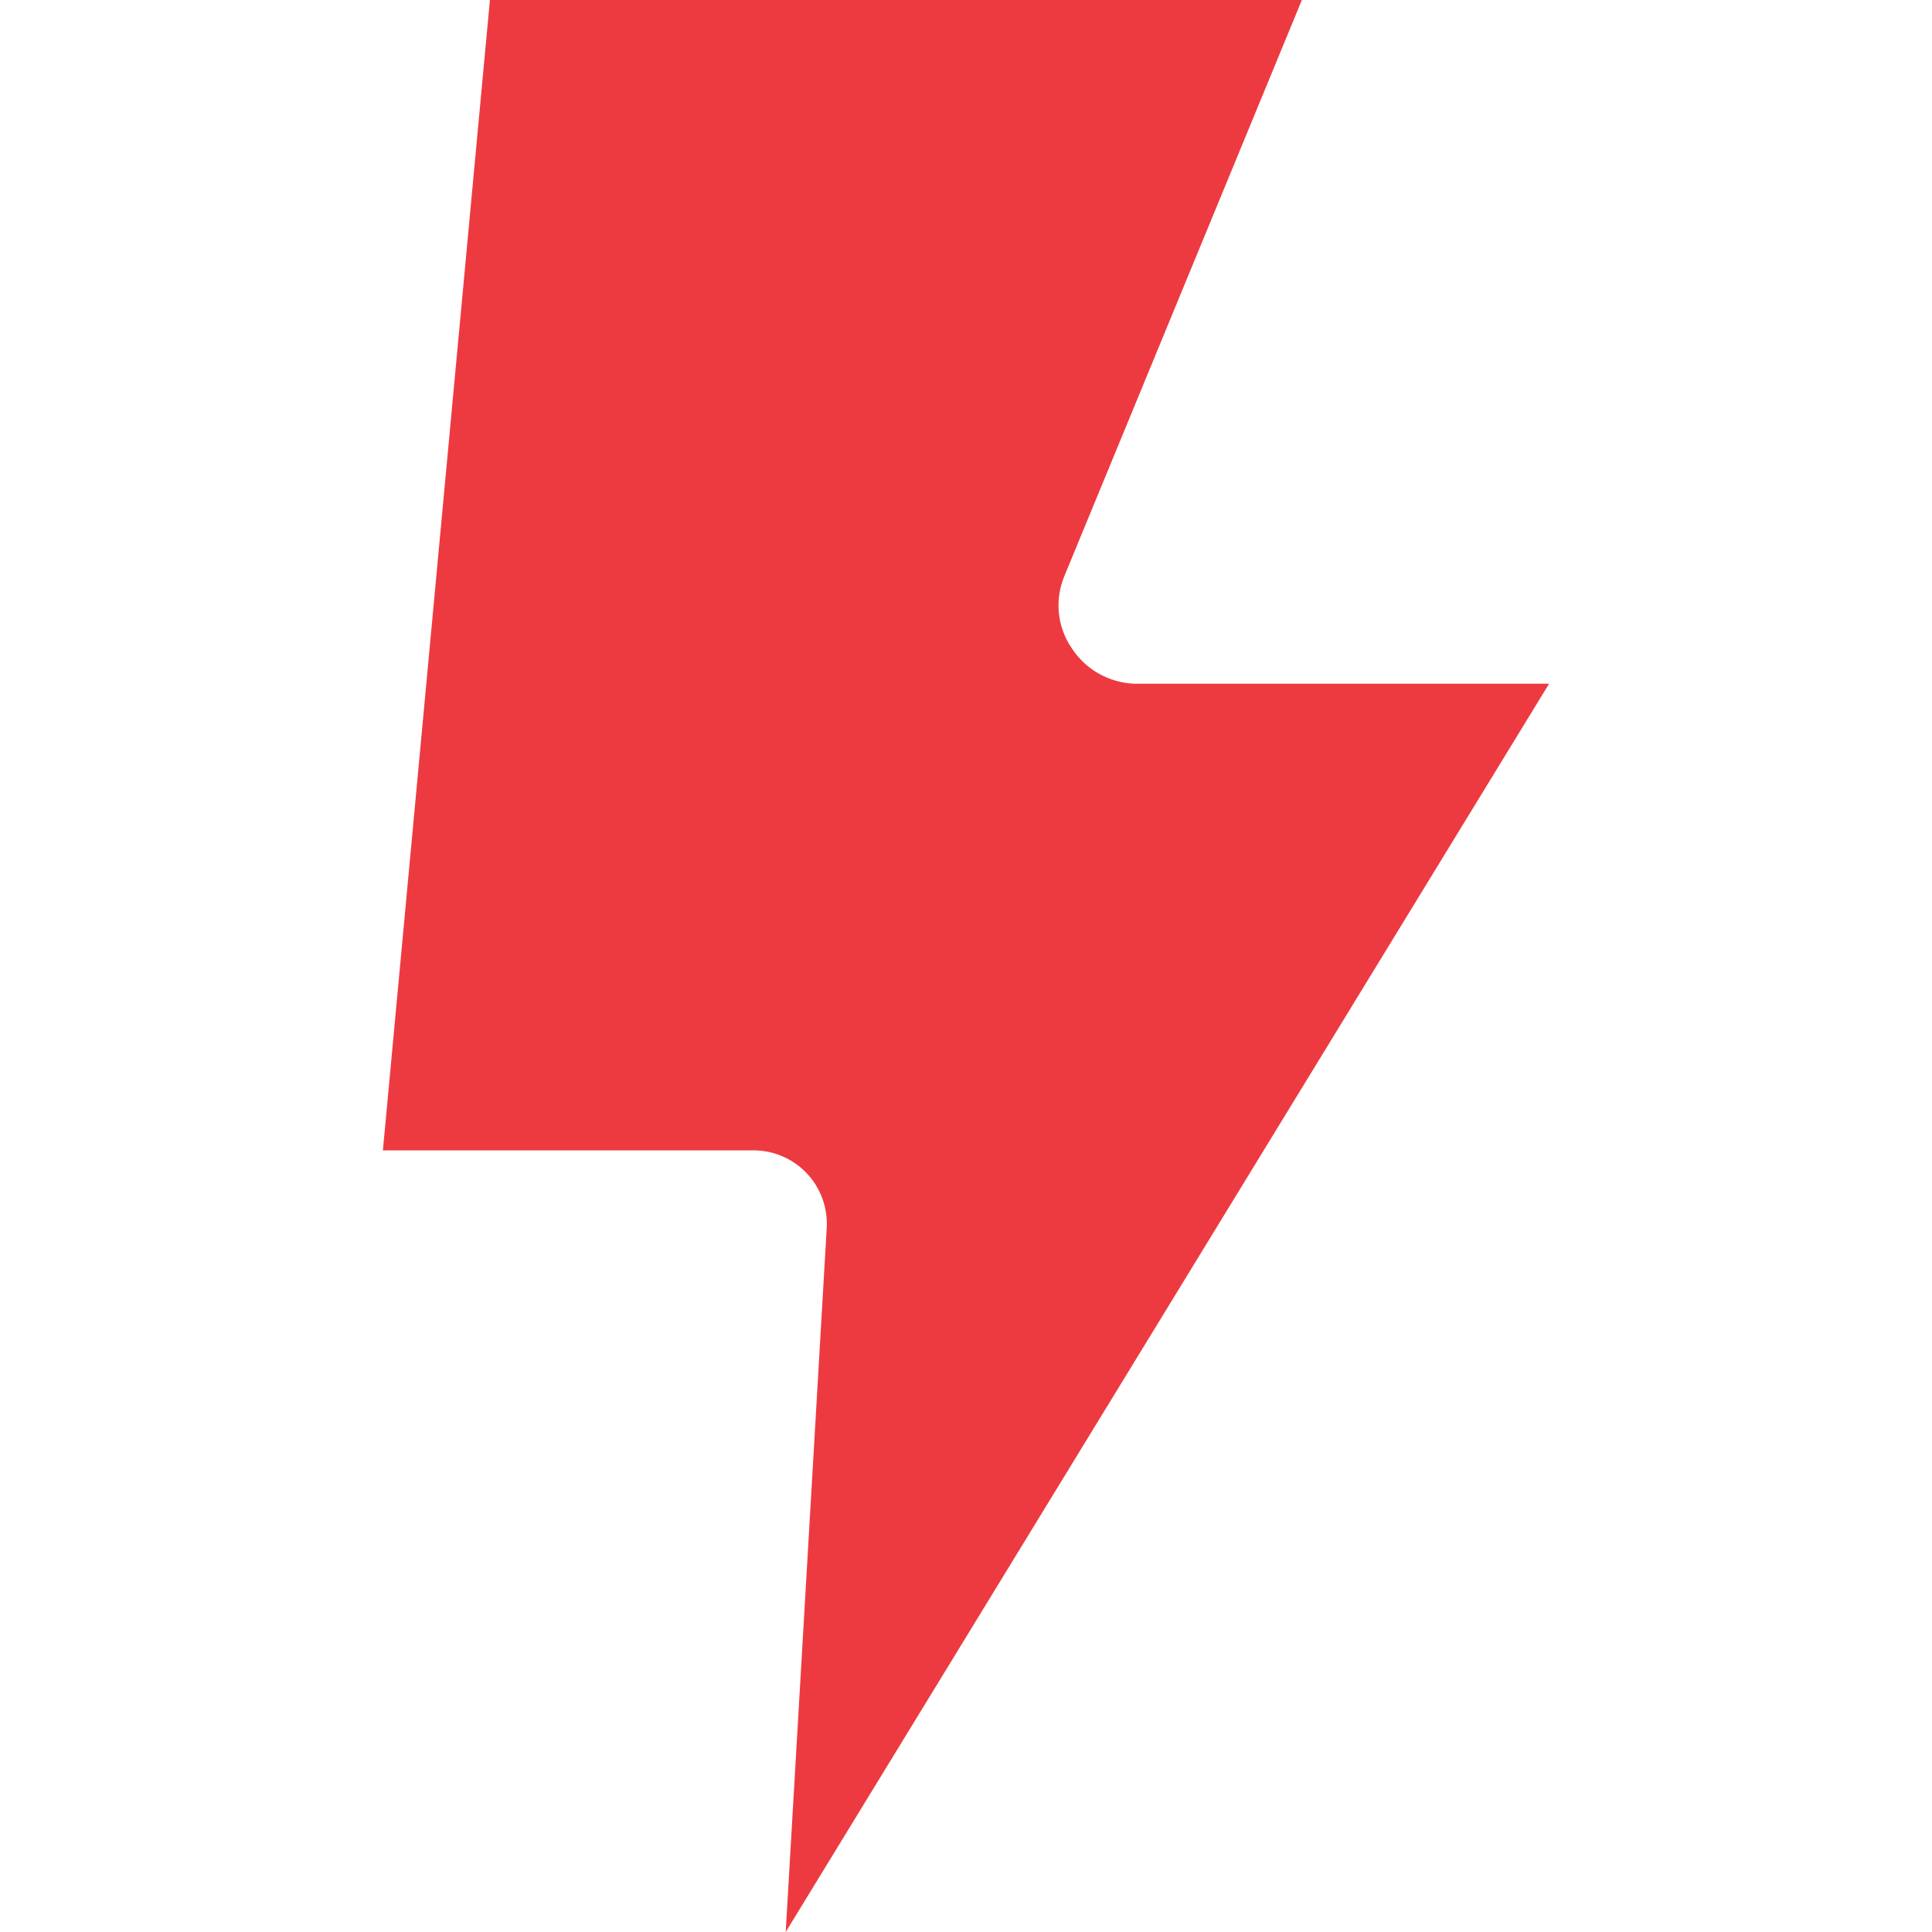
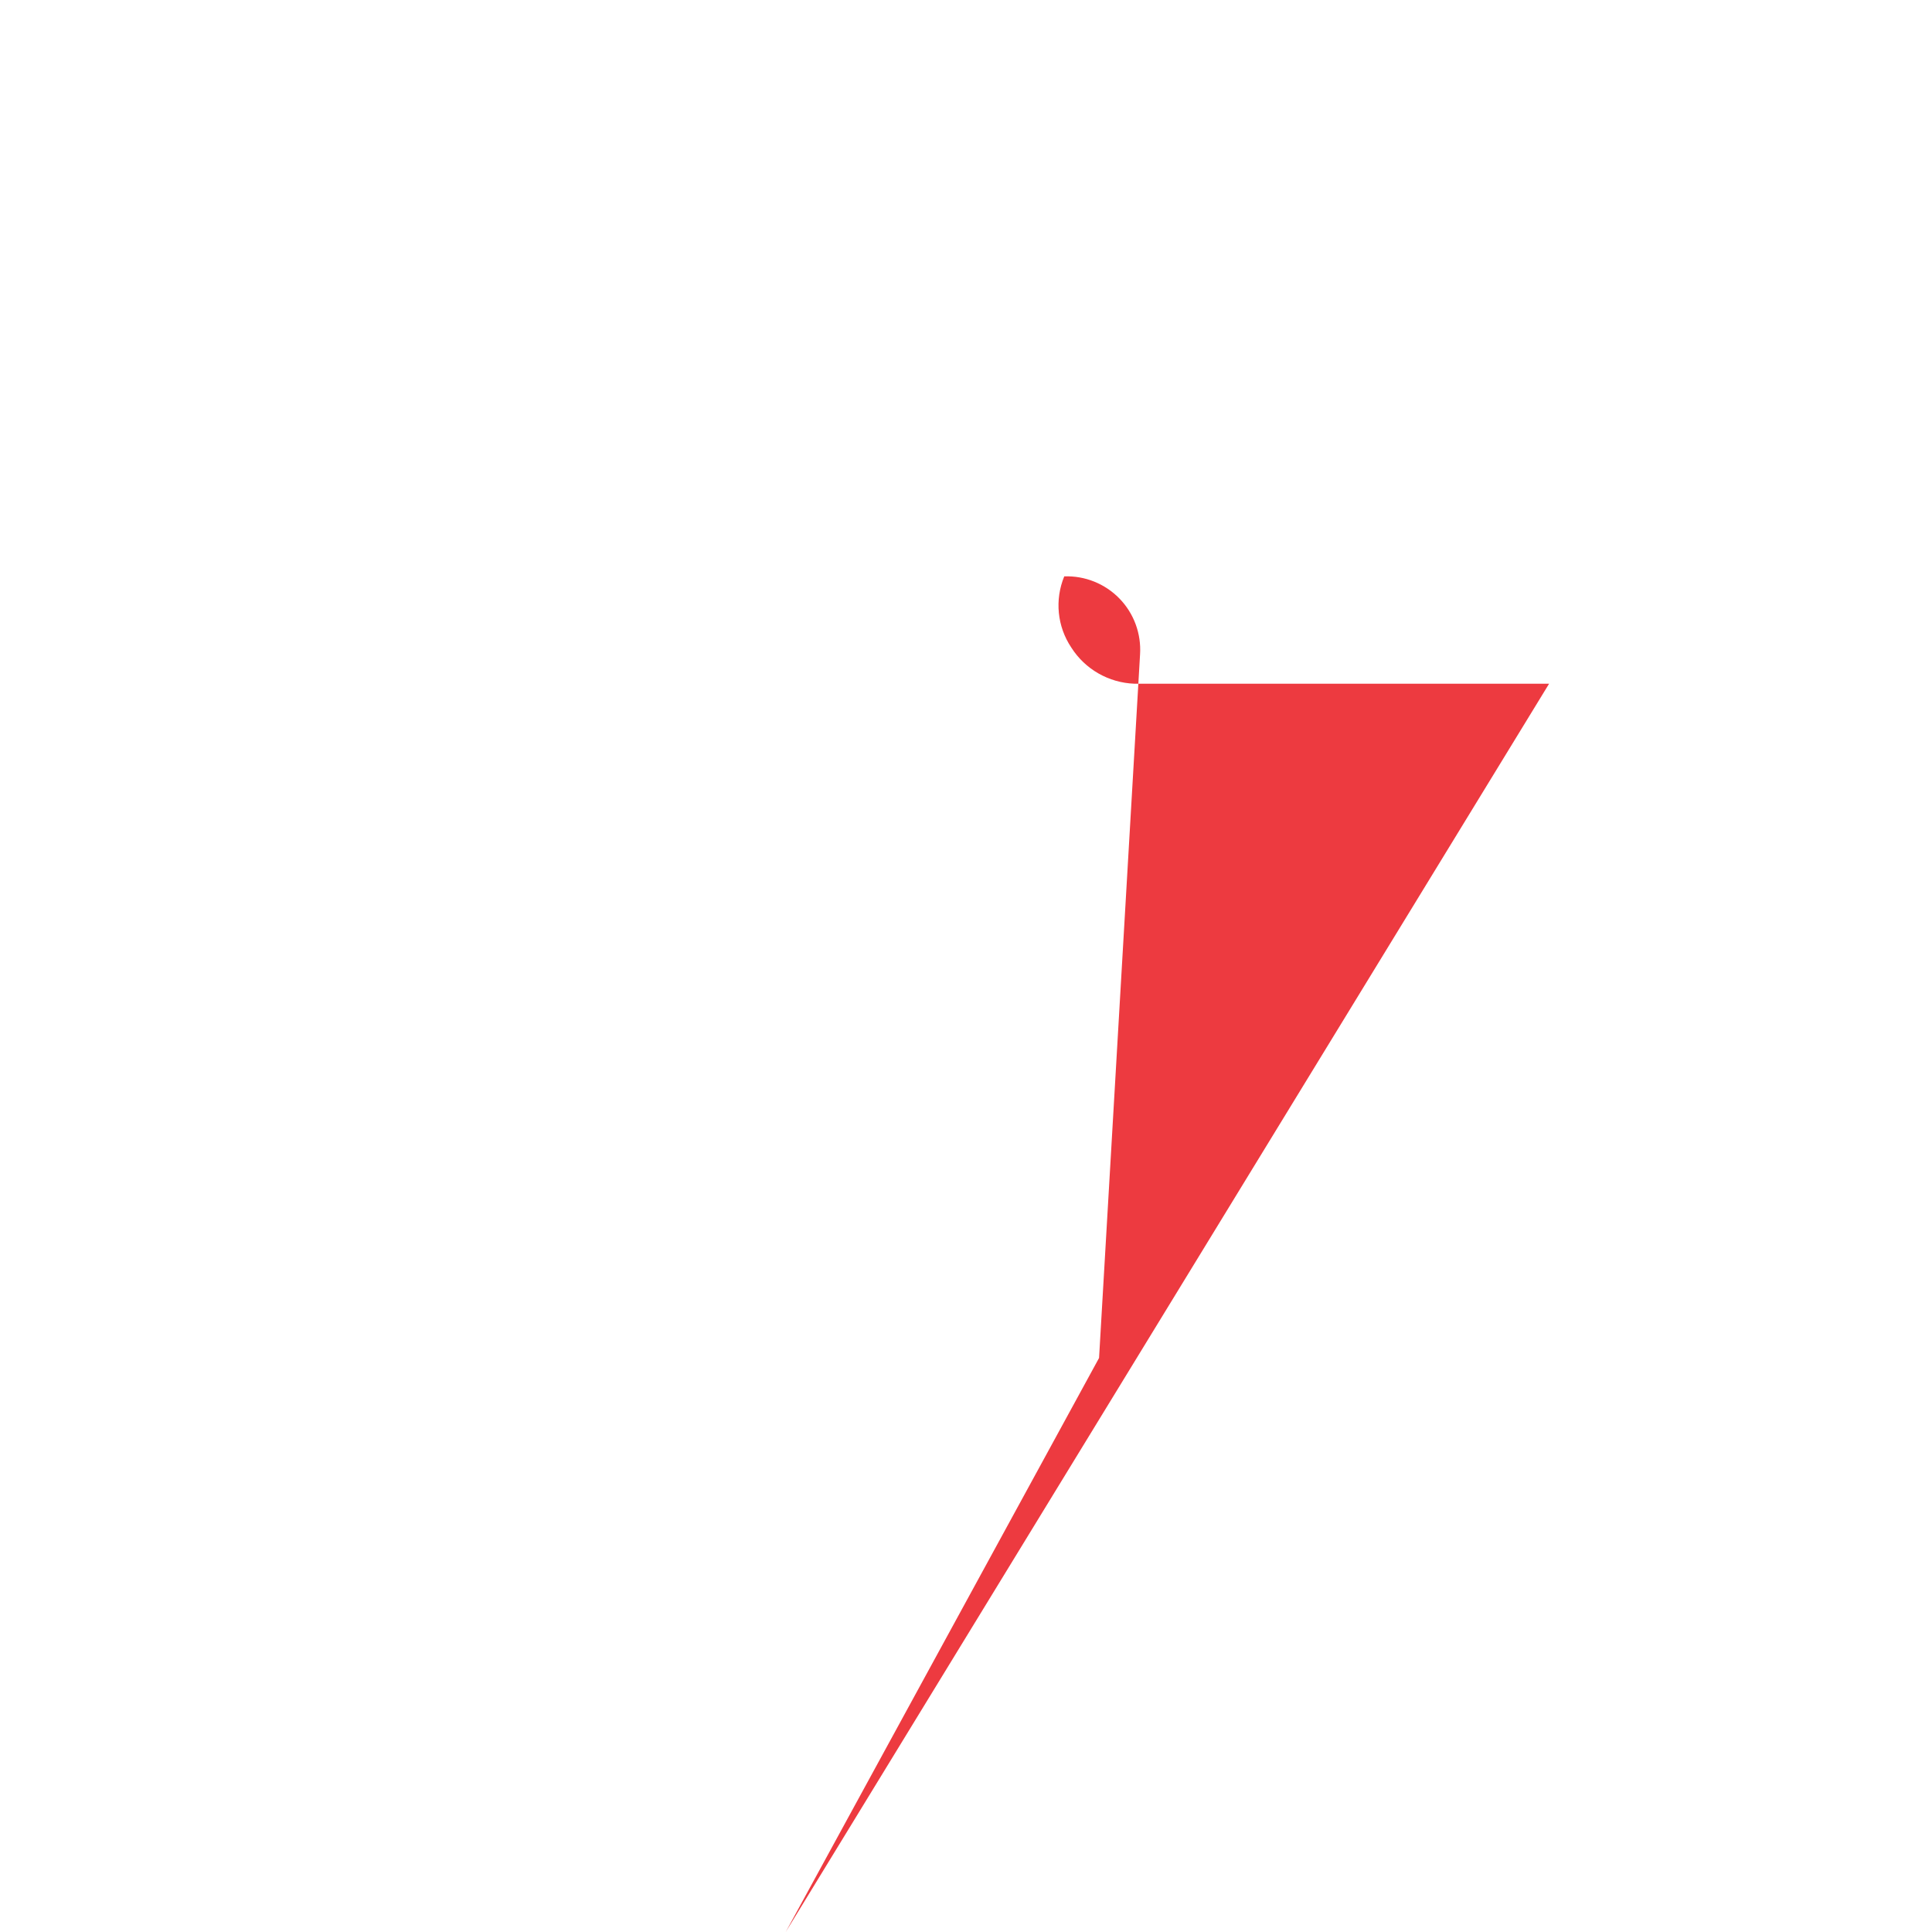
<svg xmlns="http://www.w3.org/2000/svg" xml:space="preserve" width="43.349mm" height="43.349mm" version="1.1" style="shape-rendering:geometricPrecision; text-rendering:geometricPrecision; image-rendering:optimizeQuality; fill-rule:evenodd; clip-rule:evenodd" viewBox="0 0 4334.92 4334.92">
  <defs>
    <style type="text/css">
   
    .fil0 {fill:#ED3A40;fill-rule:nonzero}
   
  </style>
  </defs>
  <g id="Слой_x0020_1">
-     <path class="fil0" d="M1762.92 4334.92l1712.86 -2800.83 -930.34 0c-57.63,-2.1 -110.69,-32.38 -141.63,-81.05 -31.72,-47.23 -37.63,-107.14 -15.9,-159.82l533.17 -1293.22 -1821.83 0 -240.12 2581.22 825.69 0c46.47,-1.64 91.53,16.46 123.91,49.81 32.38,33.33 49.13,78.85 46.18,125.22l-91.99 1578.67z" />
+     <path class="fil0" d="M1762.92 4334.92l1712.86 -2800.83 -930.34 0c-57.63,-2.1 -110.69,-32.38 -141.63,-81.05 -31.72,-47.23 -37.63,-107.14 -15.9,-159.82c46.47,-1.64 91.53,16.46 123.91,49.81 32.38,33.33 49.13,78.85 46.18,125.22l-91.99 1578.67z" />
  </g>
</svg>